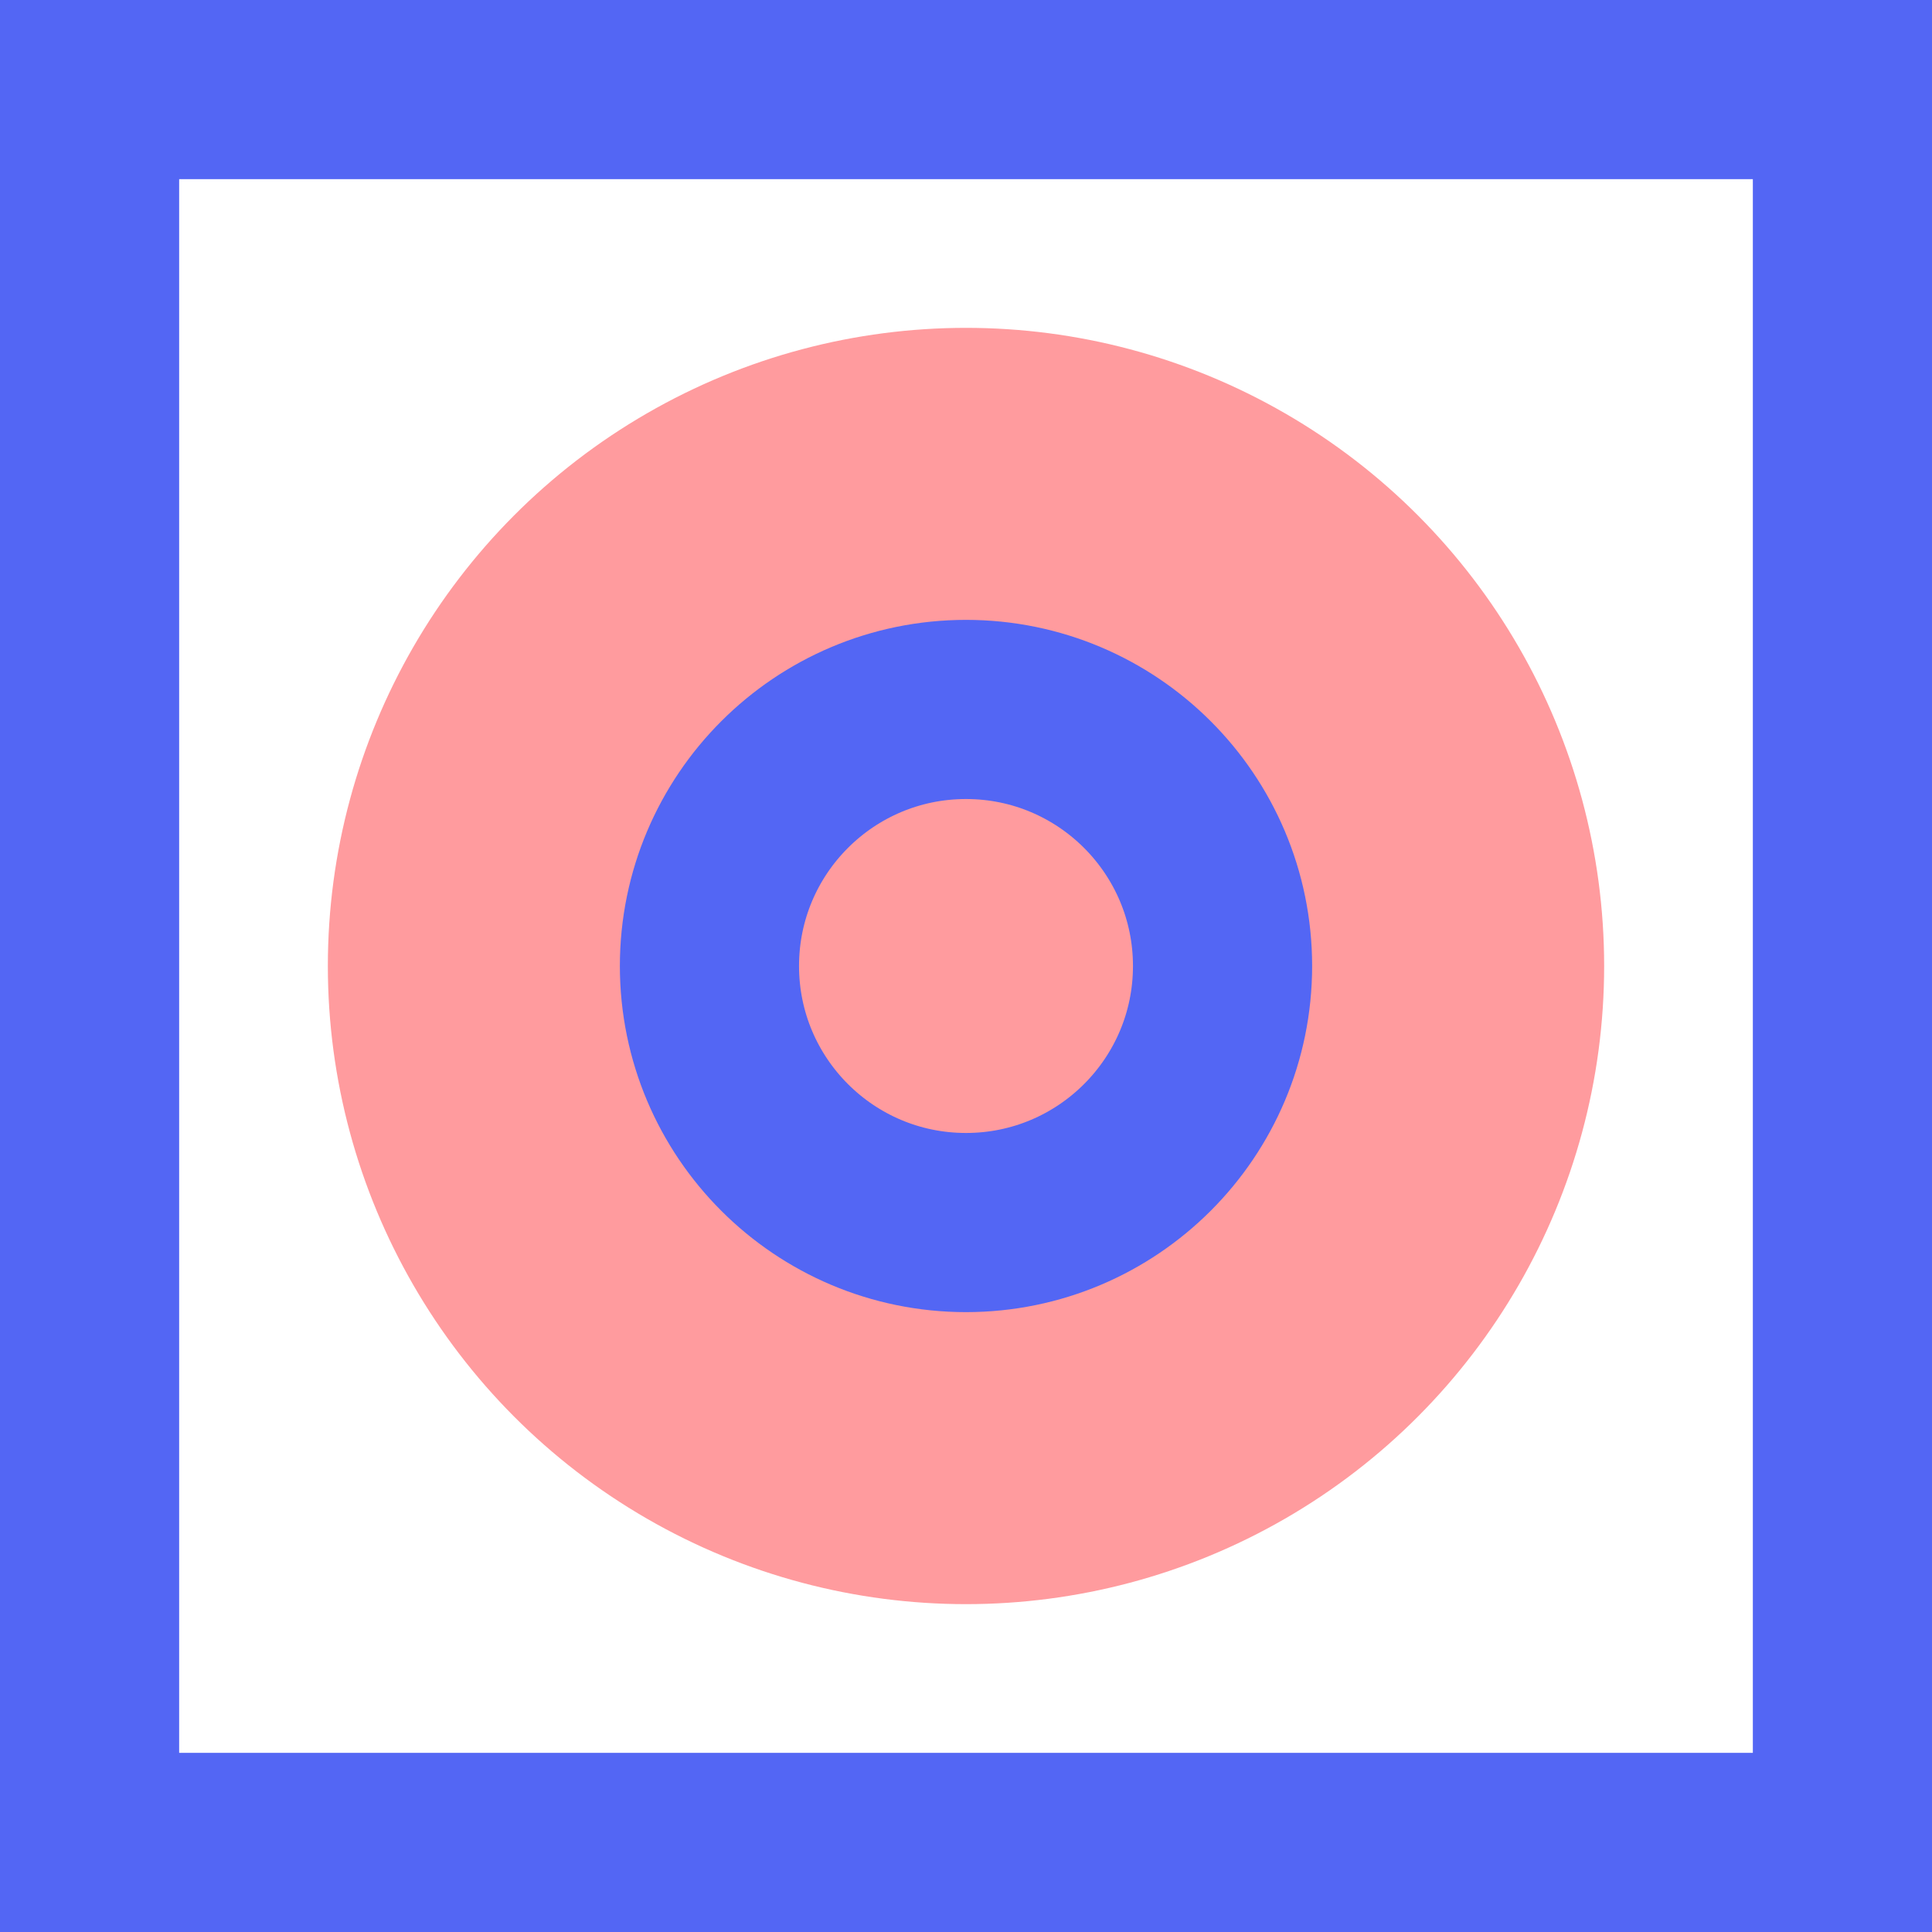
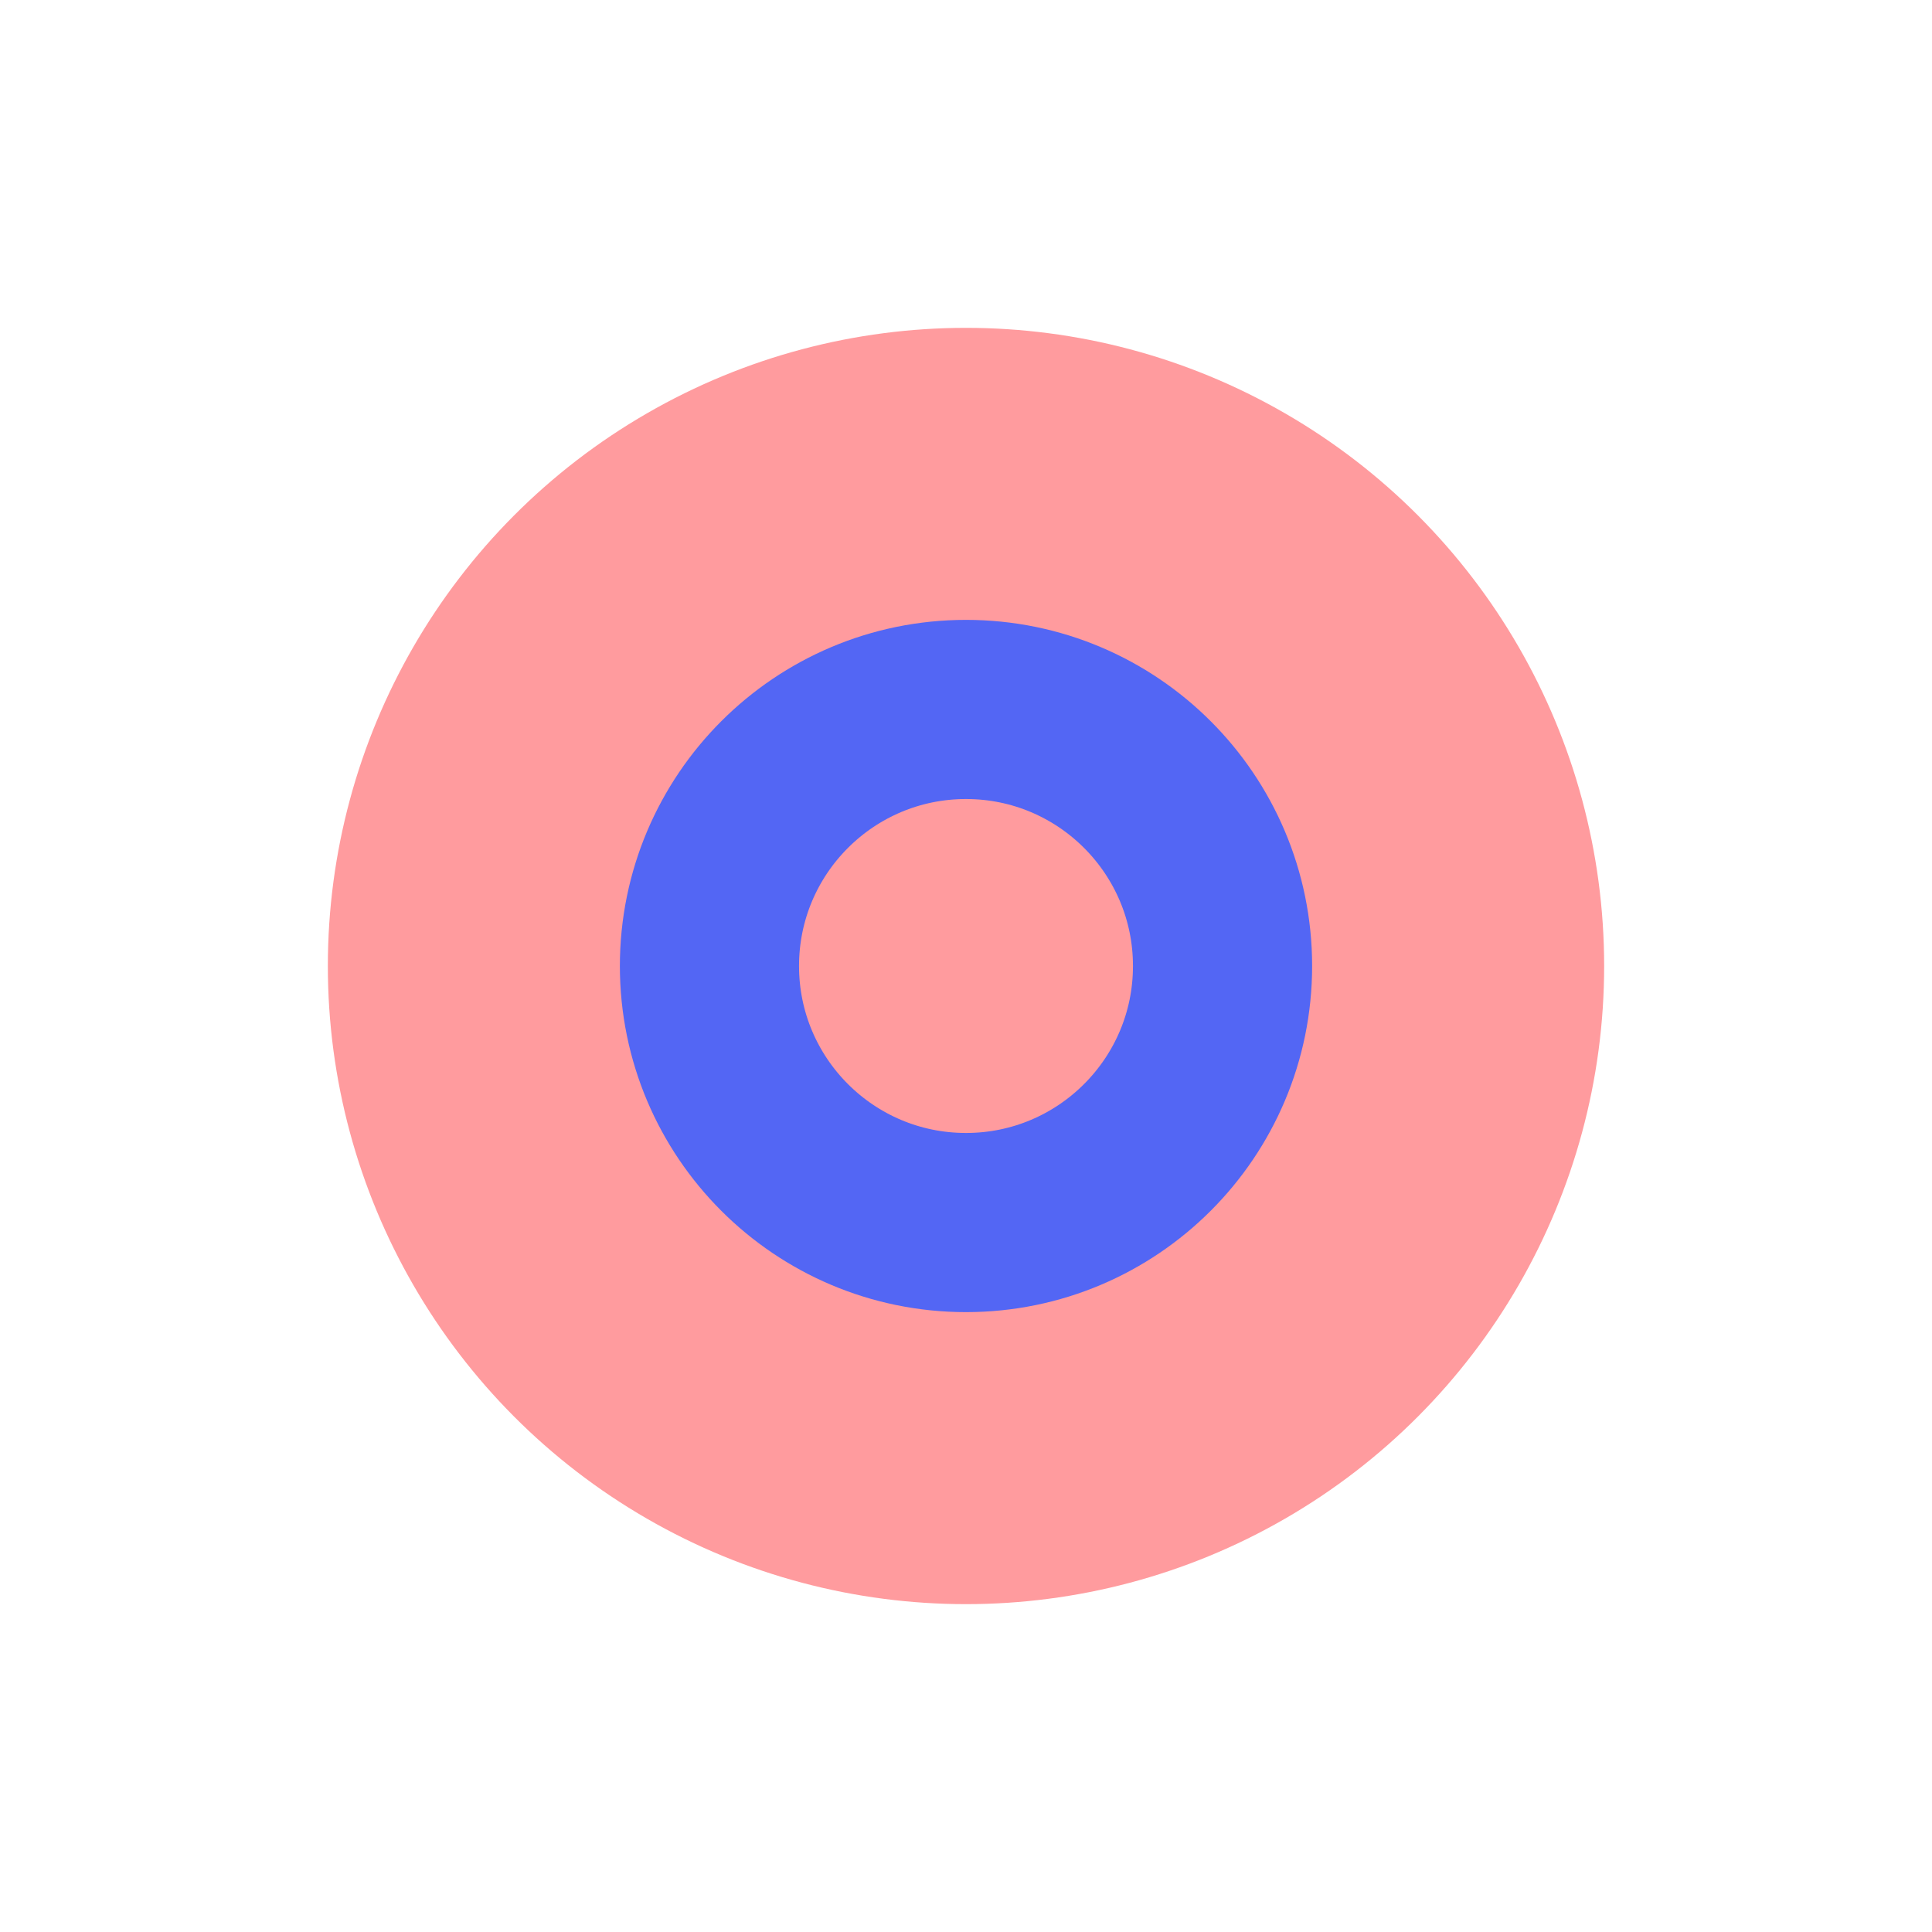
<svg xmlns="http://www.w3.org/2000/svg" id="Layer_1" data-name="Layer 1" viewBox="0 0 53.92 53.92">
  <defs>
    <style> .cls-1 { fill: #ff9b9e; } .cls-2 { fill: none; stroke: #5366f4; stroke-miterlimit: 10; stroke-width: 5px; } </style>
  </defs>
  <circle class="cls-1" cx="26.96" cy="26.96" r="17.81" />
  <g>
-     <rect class="cls-2" x="2.5" y="2.5" width="48.92" height="48.92" />
    <circle class="cls-2" cx="26.96" cy="26.96" r="7.16" />
  </g>
</svg>